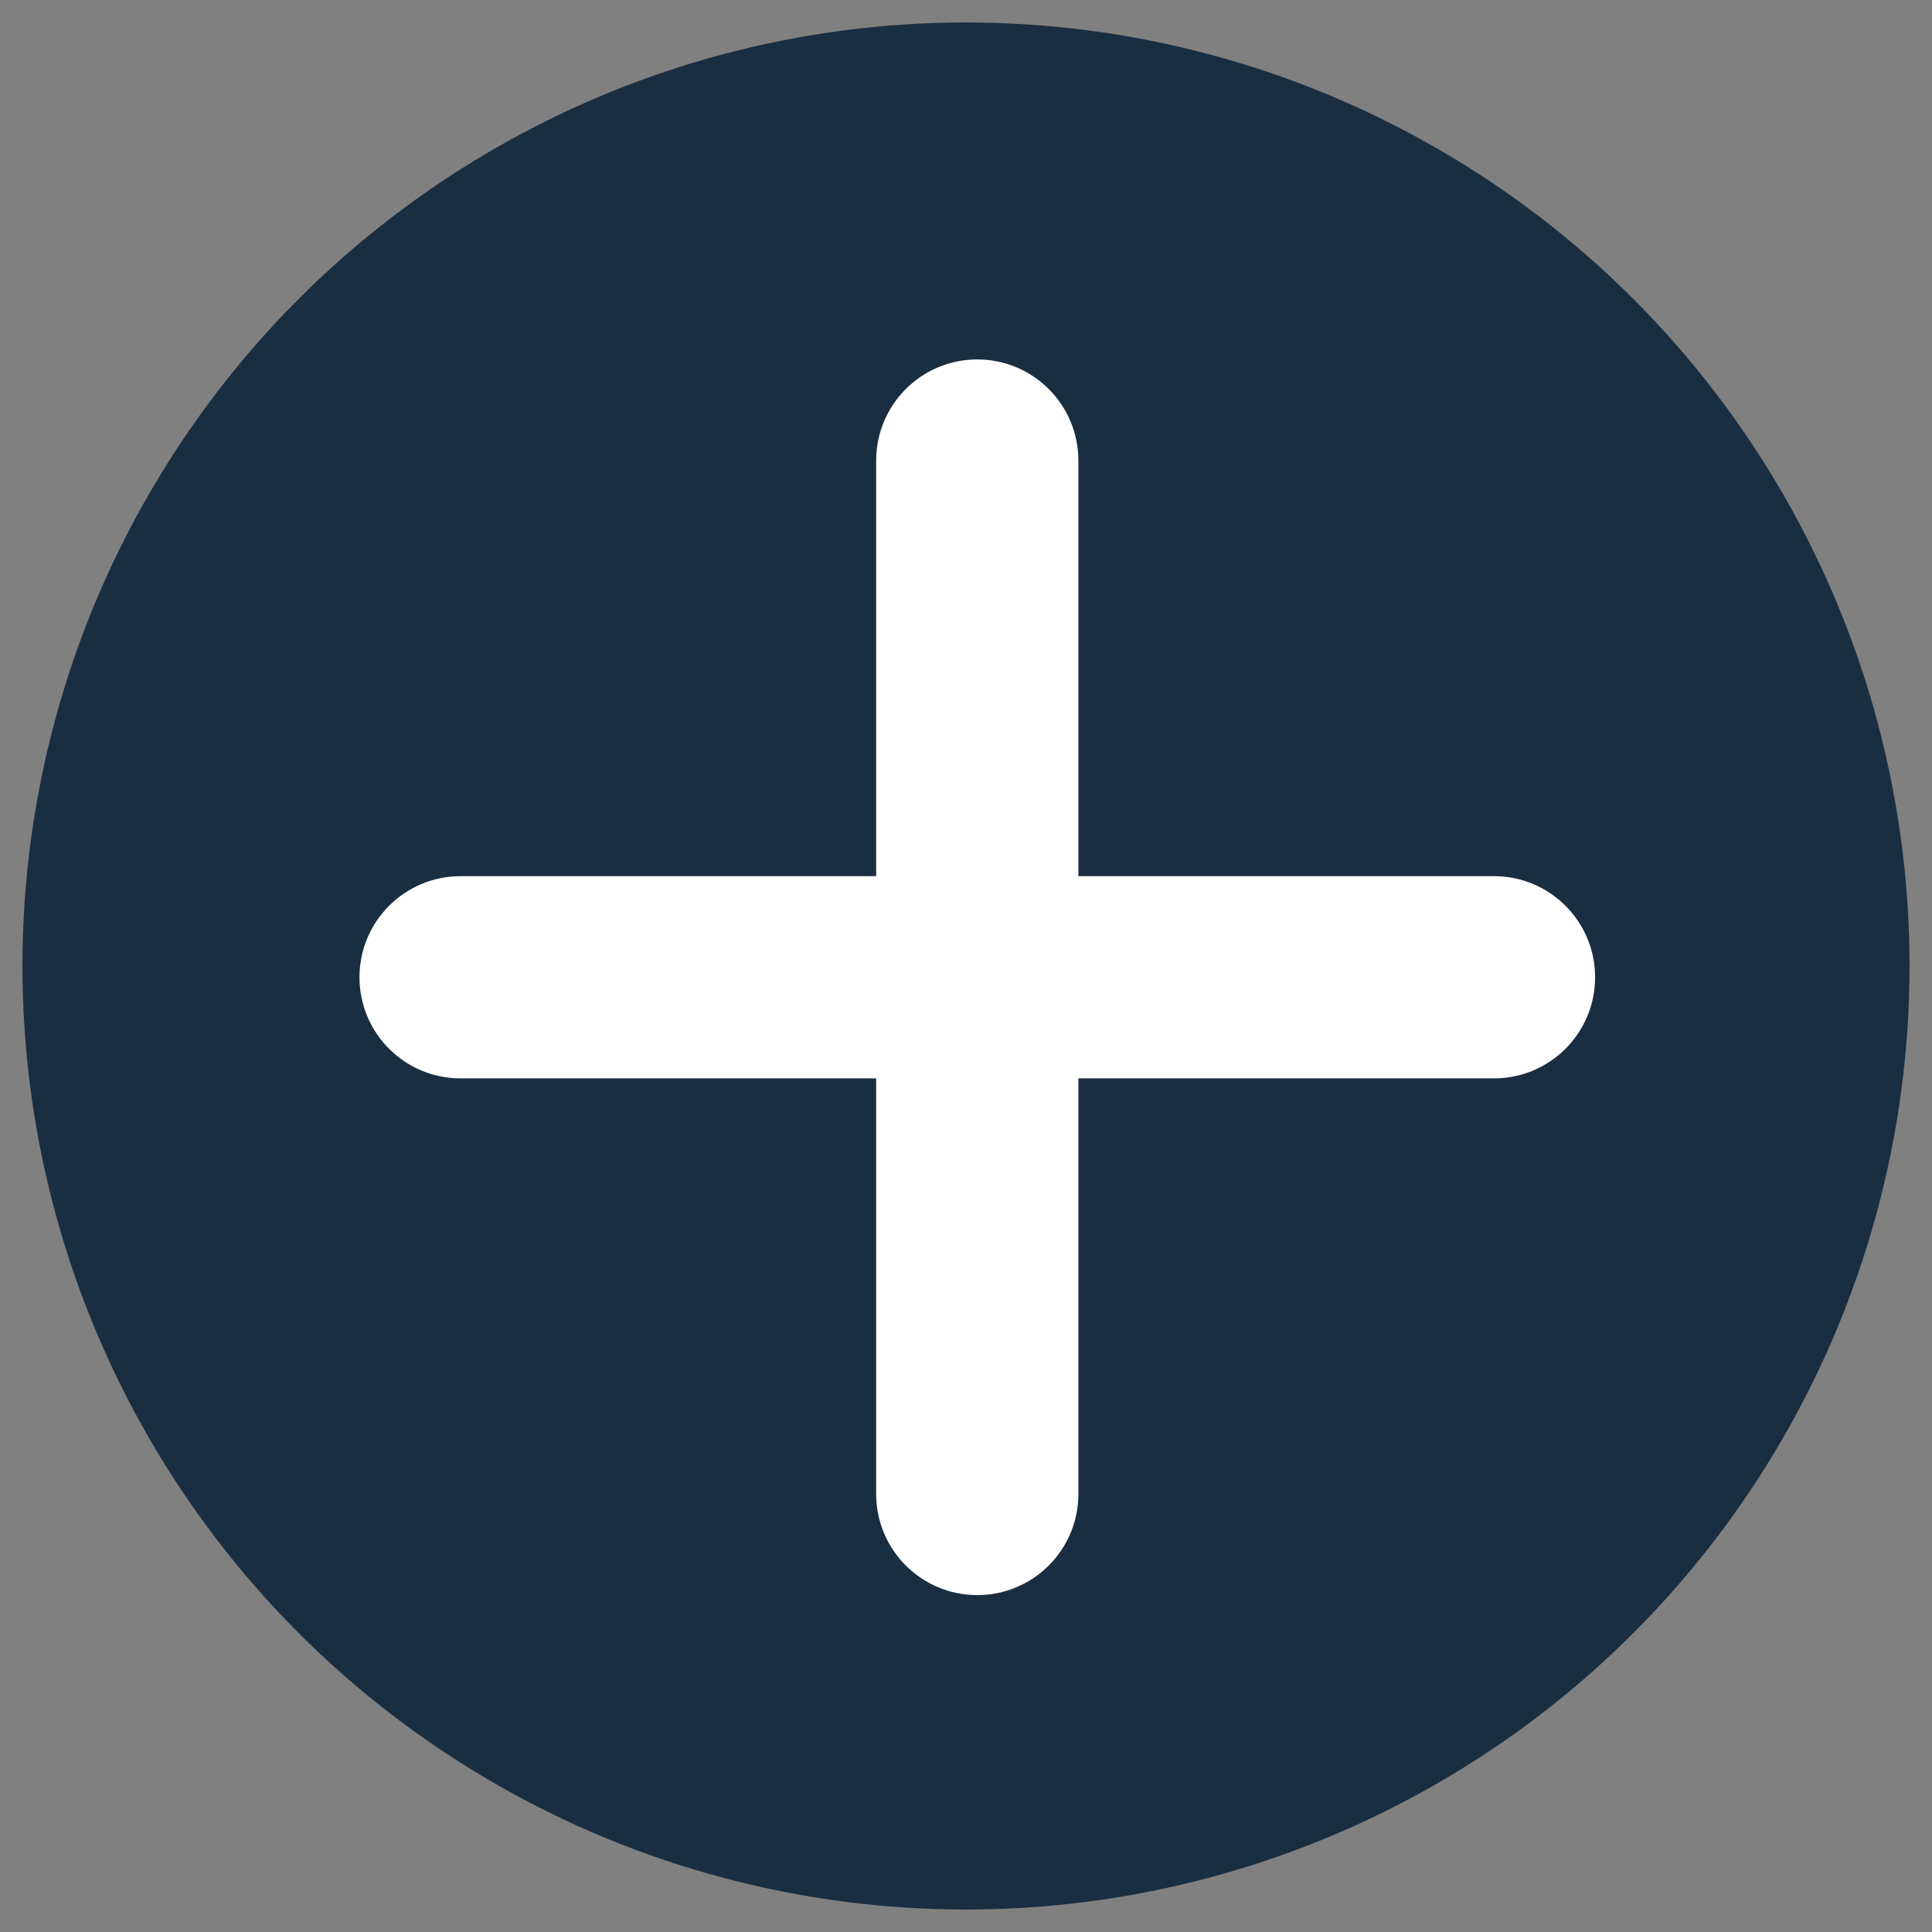
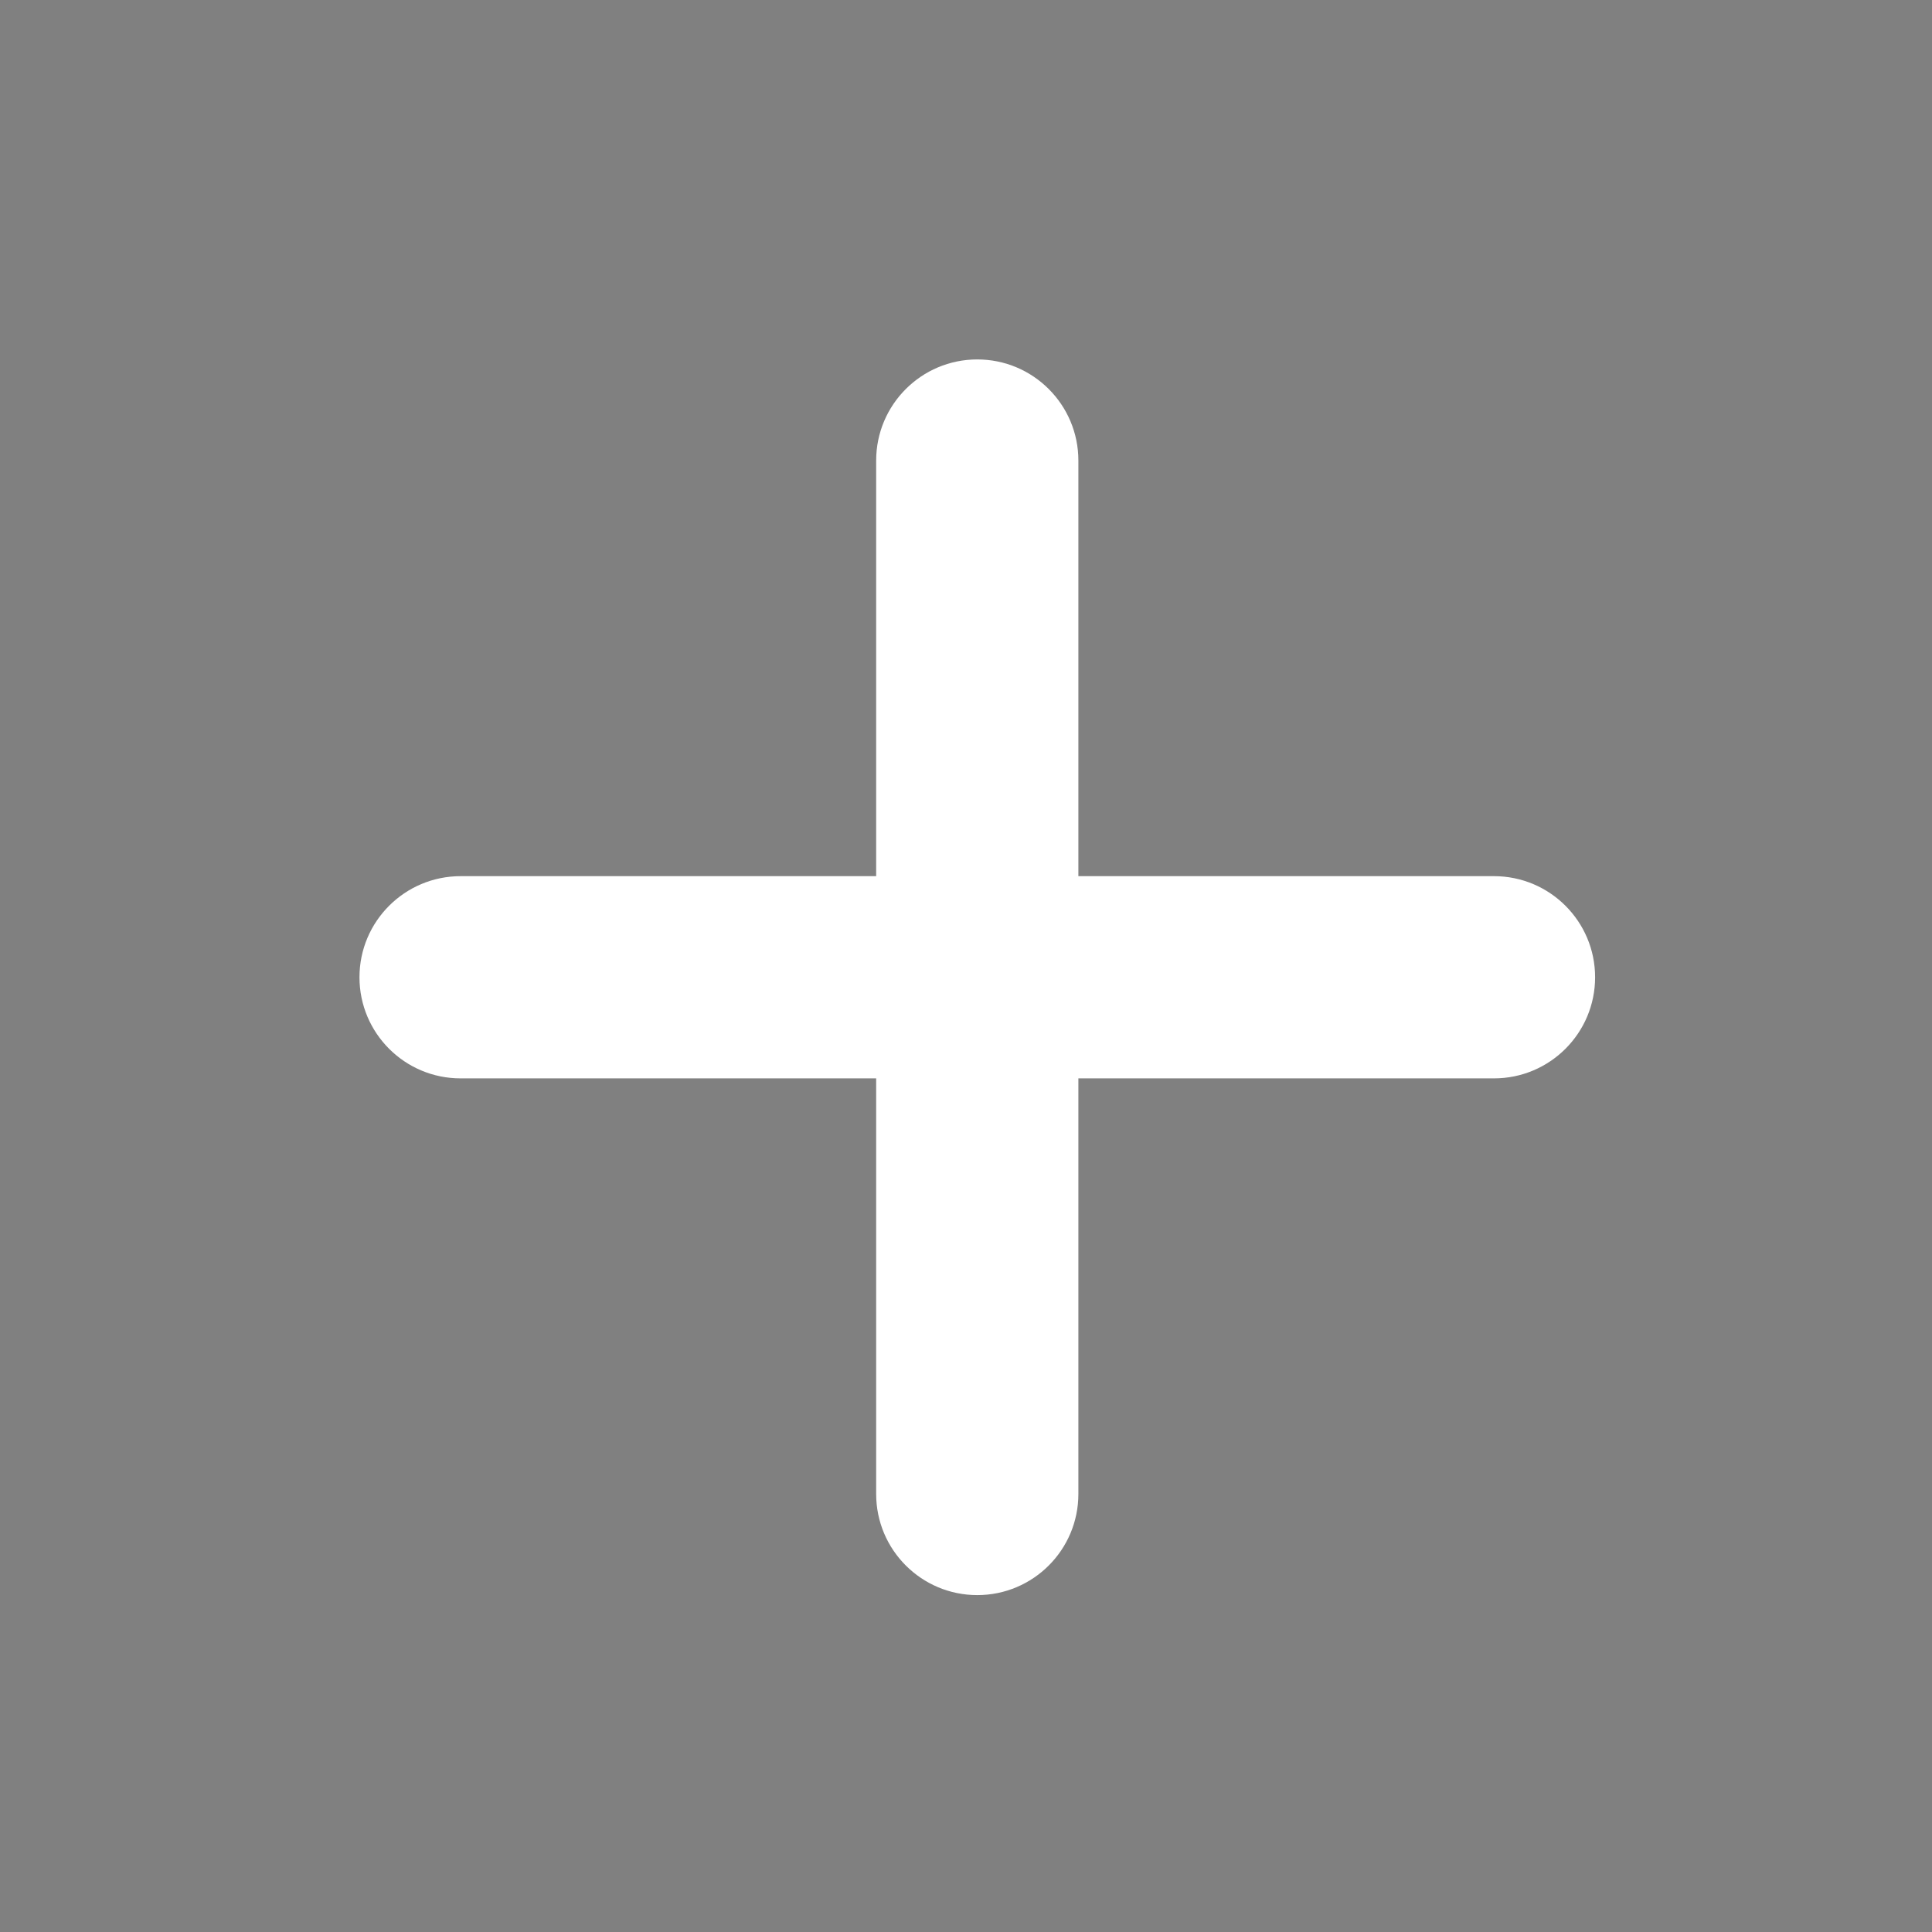
<svg xmlns="http://www.w3.org/2000/svg" fill="none" height="48" viewBox="0 0 48 48" width="48">
  <rect x="0" y="0" width="48" height="48" fill="#808080" stroke="none" />
-   <circle cx="24" cy="24" fill="#1a2e42" r="23.442" />
  <path d="m24.28 8.93c-1.387 0-2.512 1.125-2.512 2.512v10.326h-10.325c-1.387 0-2.512 1.125-2.512 2.512s1.124 2.512 2.512 2.512h10.325v10.326c0 1.387 1.125 2.512 2.512 2.512 1.387 0 2.512-1.124 2.512-2.512v-10.326h10.326c1.387 0 2.512-1.125 2.512-2.512s-1.125-2.512-2.512-2.512h-10.326v-10.326c0-1.387-1.125-2.512-2.512-2.512z" fill="#fff" />
</svg>